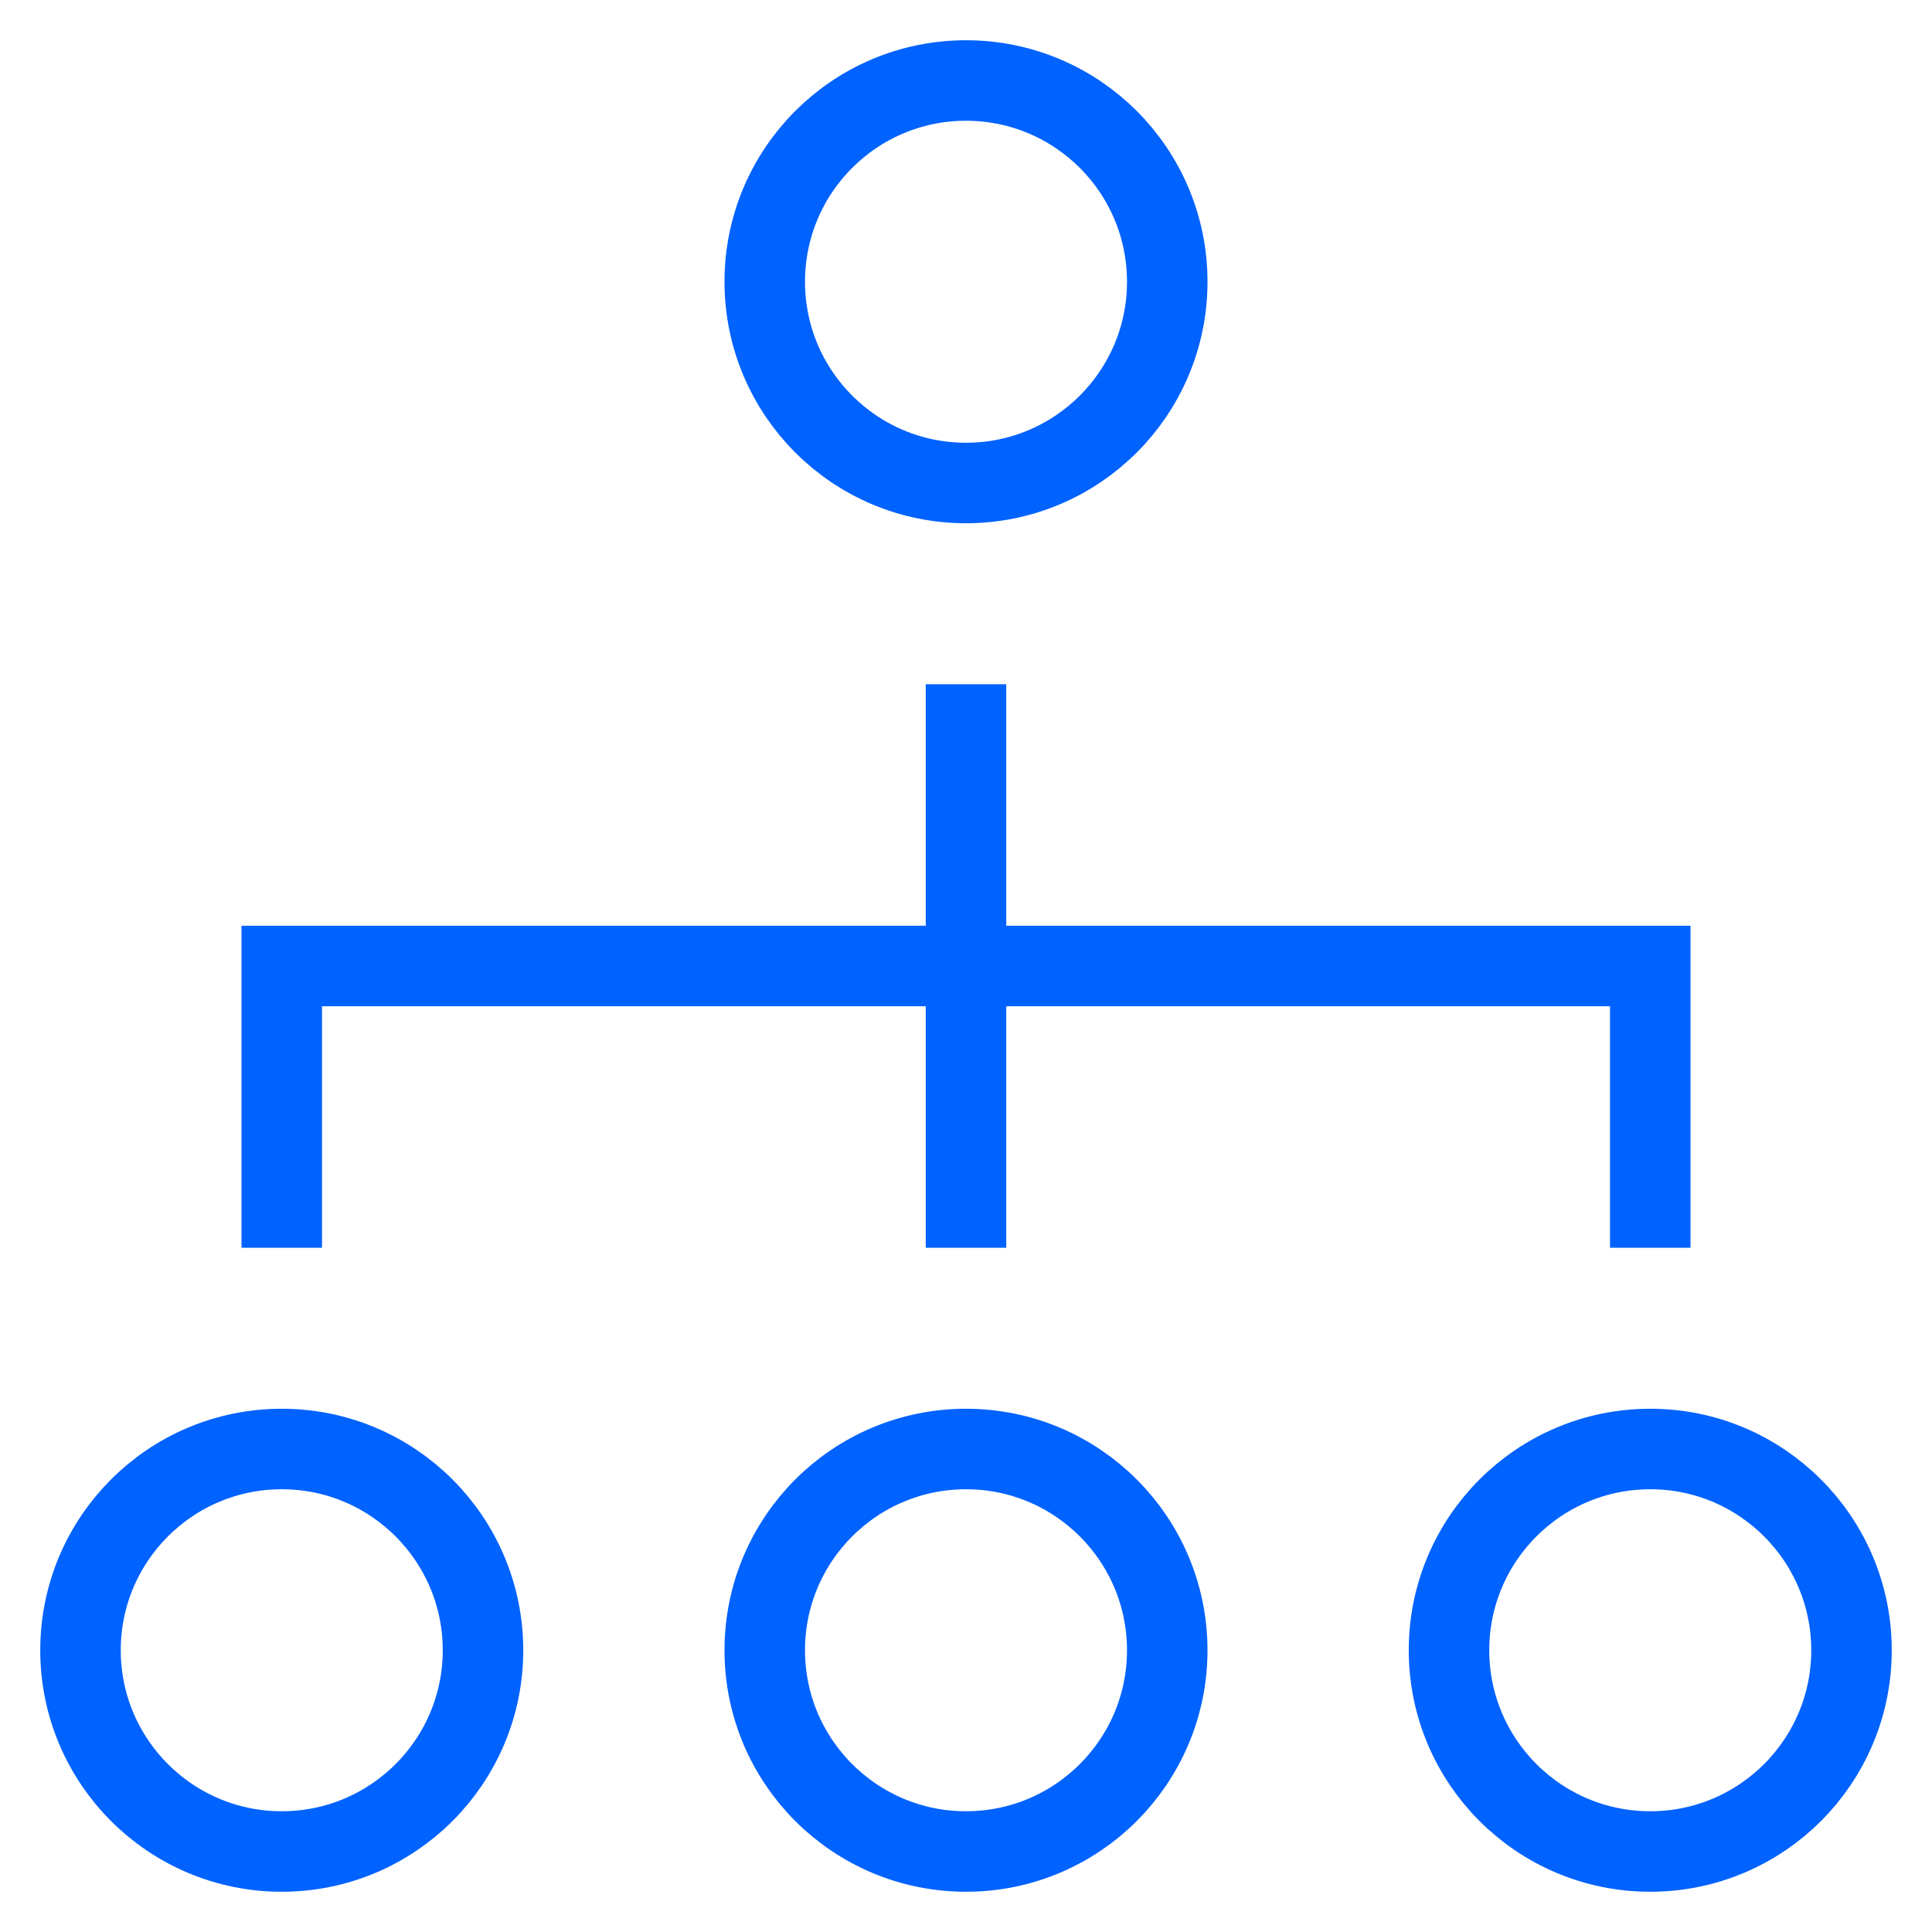
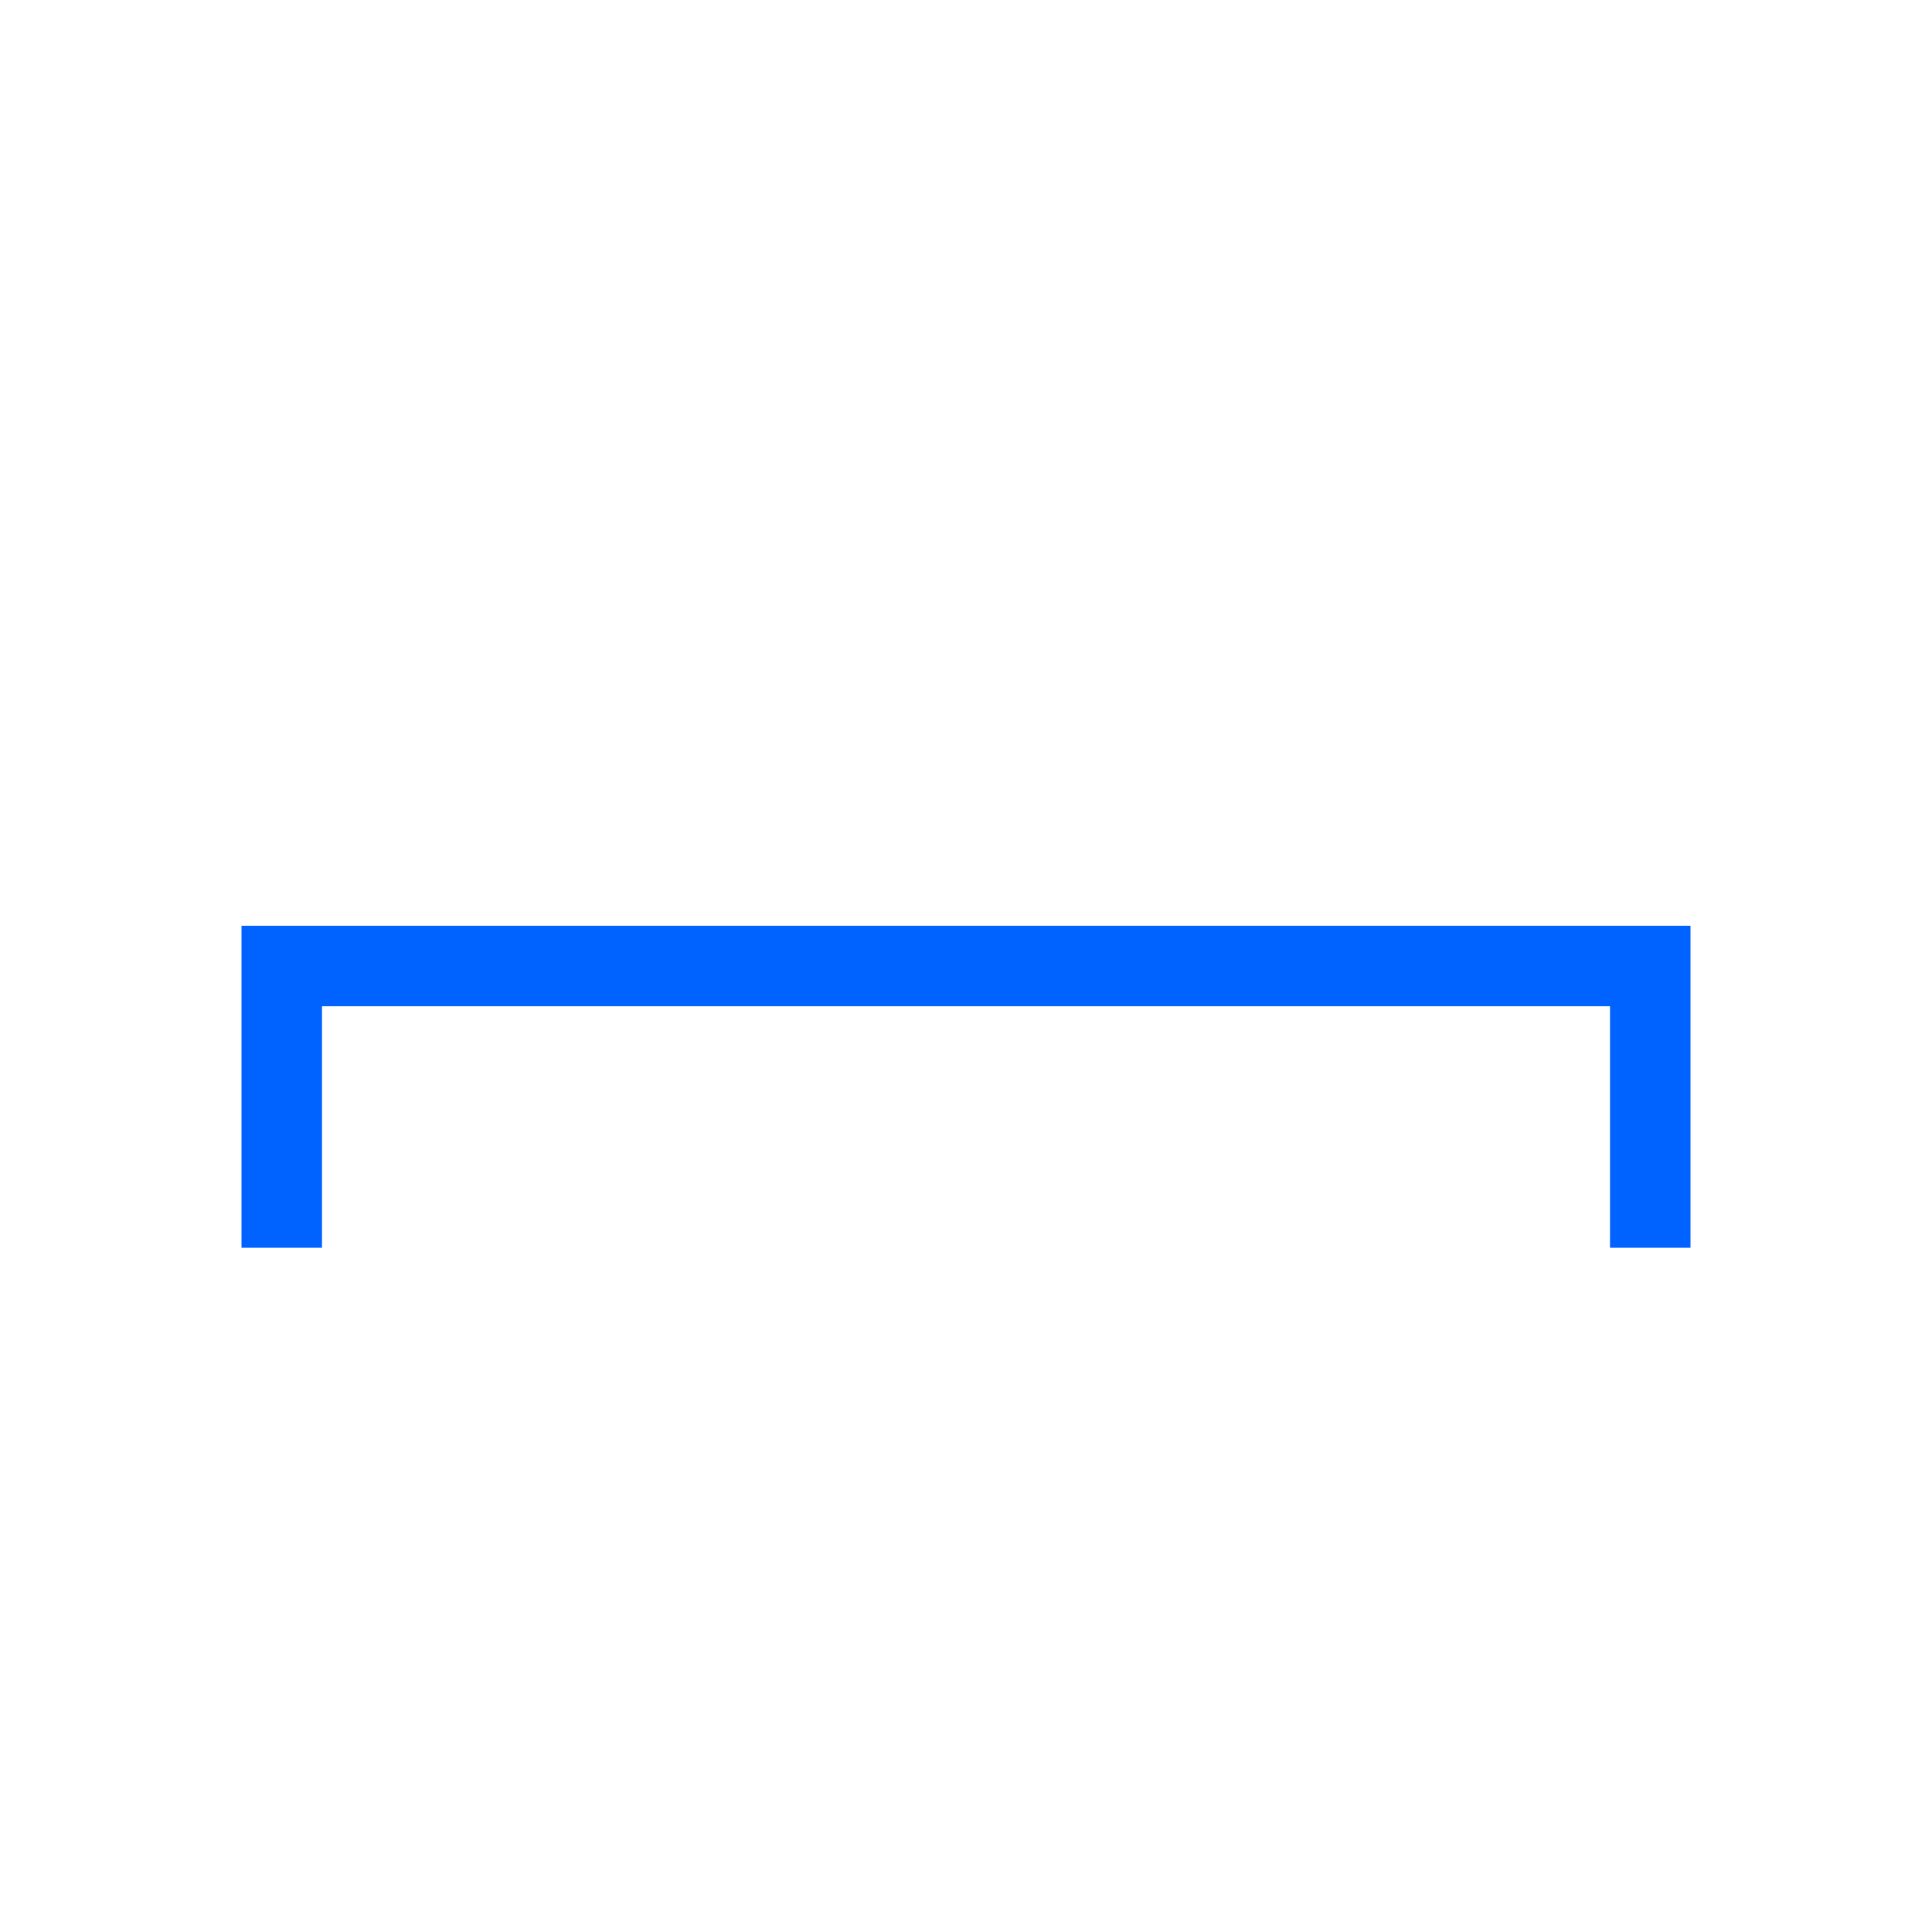
<svg xmlns="http://www.w3.org/2000/svg" width="48" height="48" viewBox="0 0 48 48" fill="none">
-   <path d="M24 18V30" stroke="#0062FF" stroke-width="2" stroke-miterlimit="10" stroke-linecap="square" />
  <path d="M7 30V24H41V30" stroke="#0062FF" stroke-width="2" stroke-miterlimit="10" stroke-linecap="square" />
-   <path d="M24 12C26.761 12 29 9.761 29 7C29 4.239 26.761 2 24 2C21.239 2 19 4.239 19 7C19 9.761 21.239 12 24 12Z" stroke="#0062FF" stroke-width="2" stroke-miterlimit="10" stroke-linecap="square" />
-   <path d="M7 46C9.761 46 12 43.761 12 41C12 38.239 9.761 36 7 36C4.239 36 2 38.239 2 41C2 43.761 4.239 46 7 46Z" stroke="#0062FF" stroke-width="2" stroke-miterlimit="10" stroke-linecap="square" />
-   <path d="M24 46C26.761 46 29 43.761 29 41C29 38.239 26.761 36 24 36C21.239 36 19 38.239 19 41C19 43.761 21.239 46 24 46Z" stroke="#0062FF" stroke-width="2" stroke-miterlimit="10" stroke-linecap="square" />
-   <path d="M41 46C43.761 46 46 43.761 46 41C46 38.239 43.761 36 41 36C38.239 36 36 38.239 36 41C36 43.761 38.239 46 41 46Z" stroke="#0062FF" stroke-width="2" stroke-miterlimit="10" stroke-linecap="square" />
</svg>